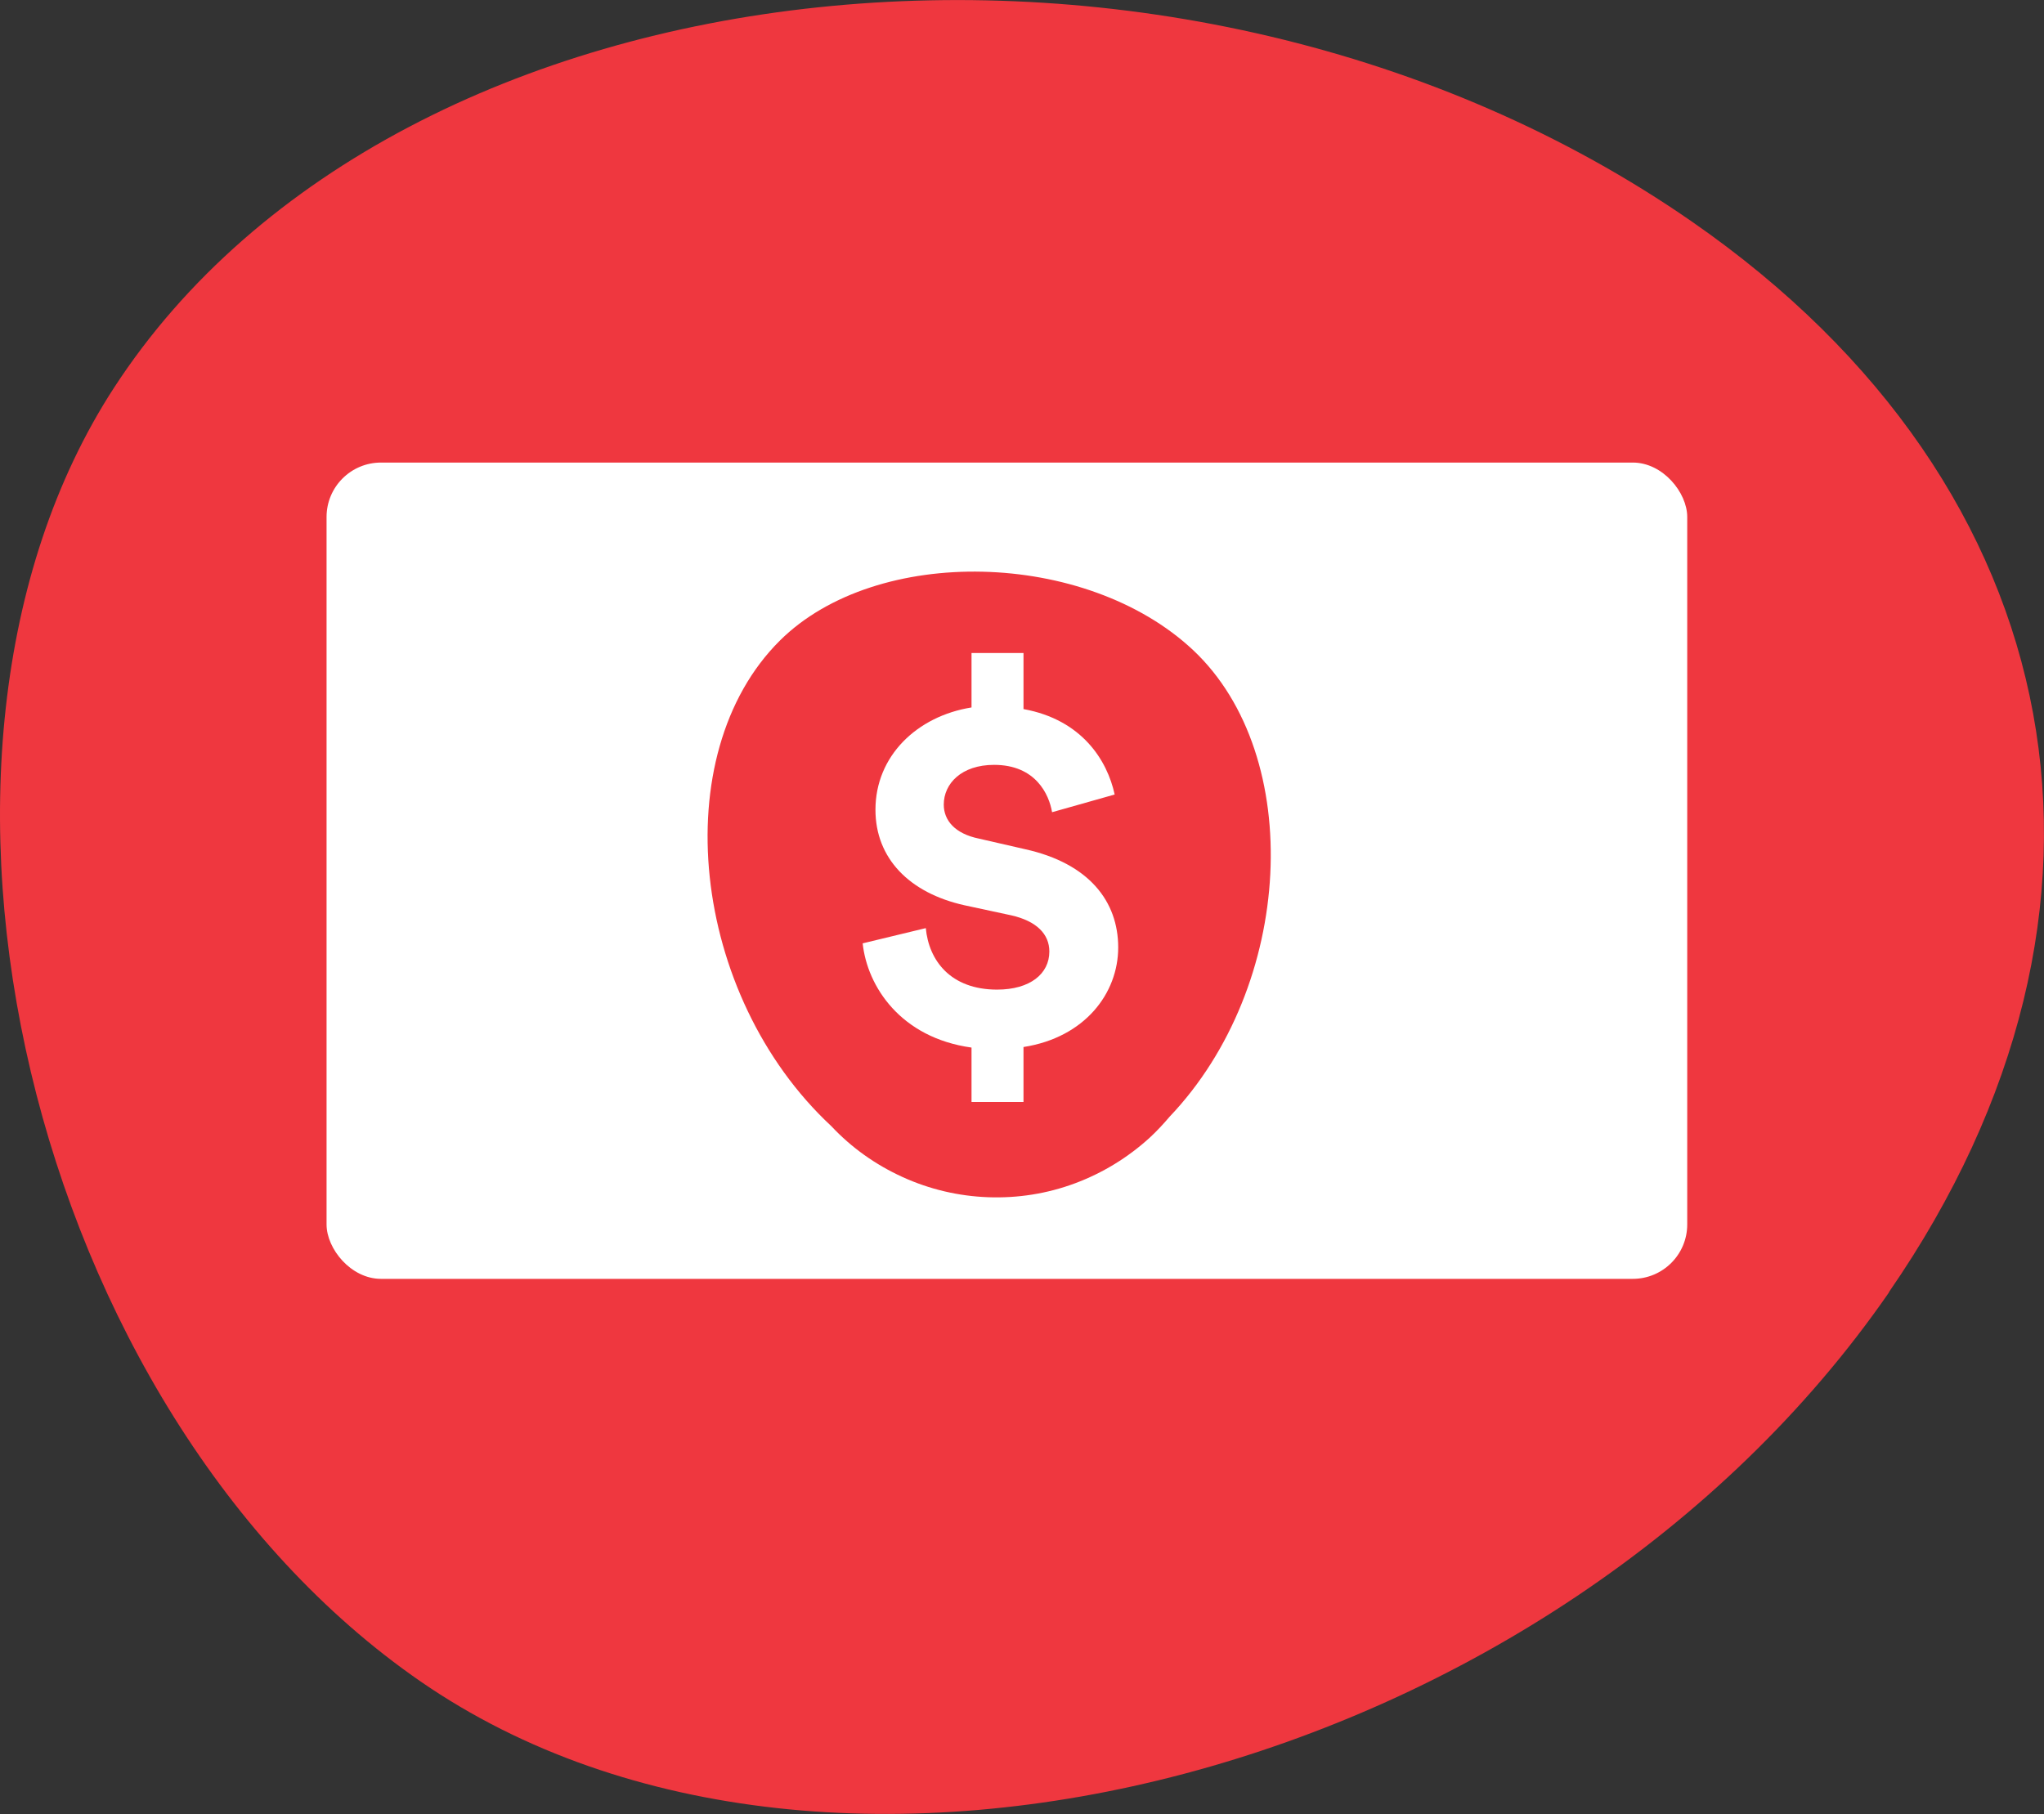
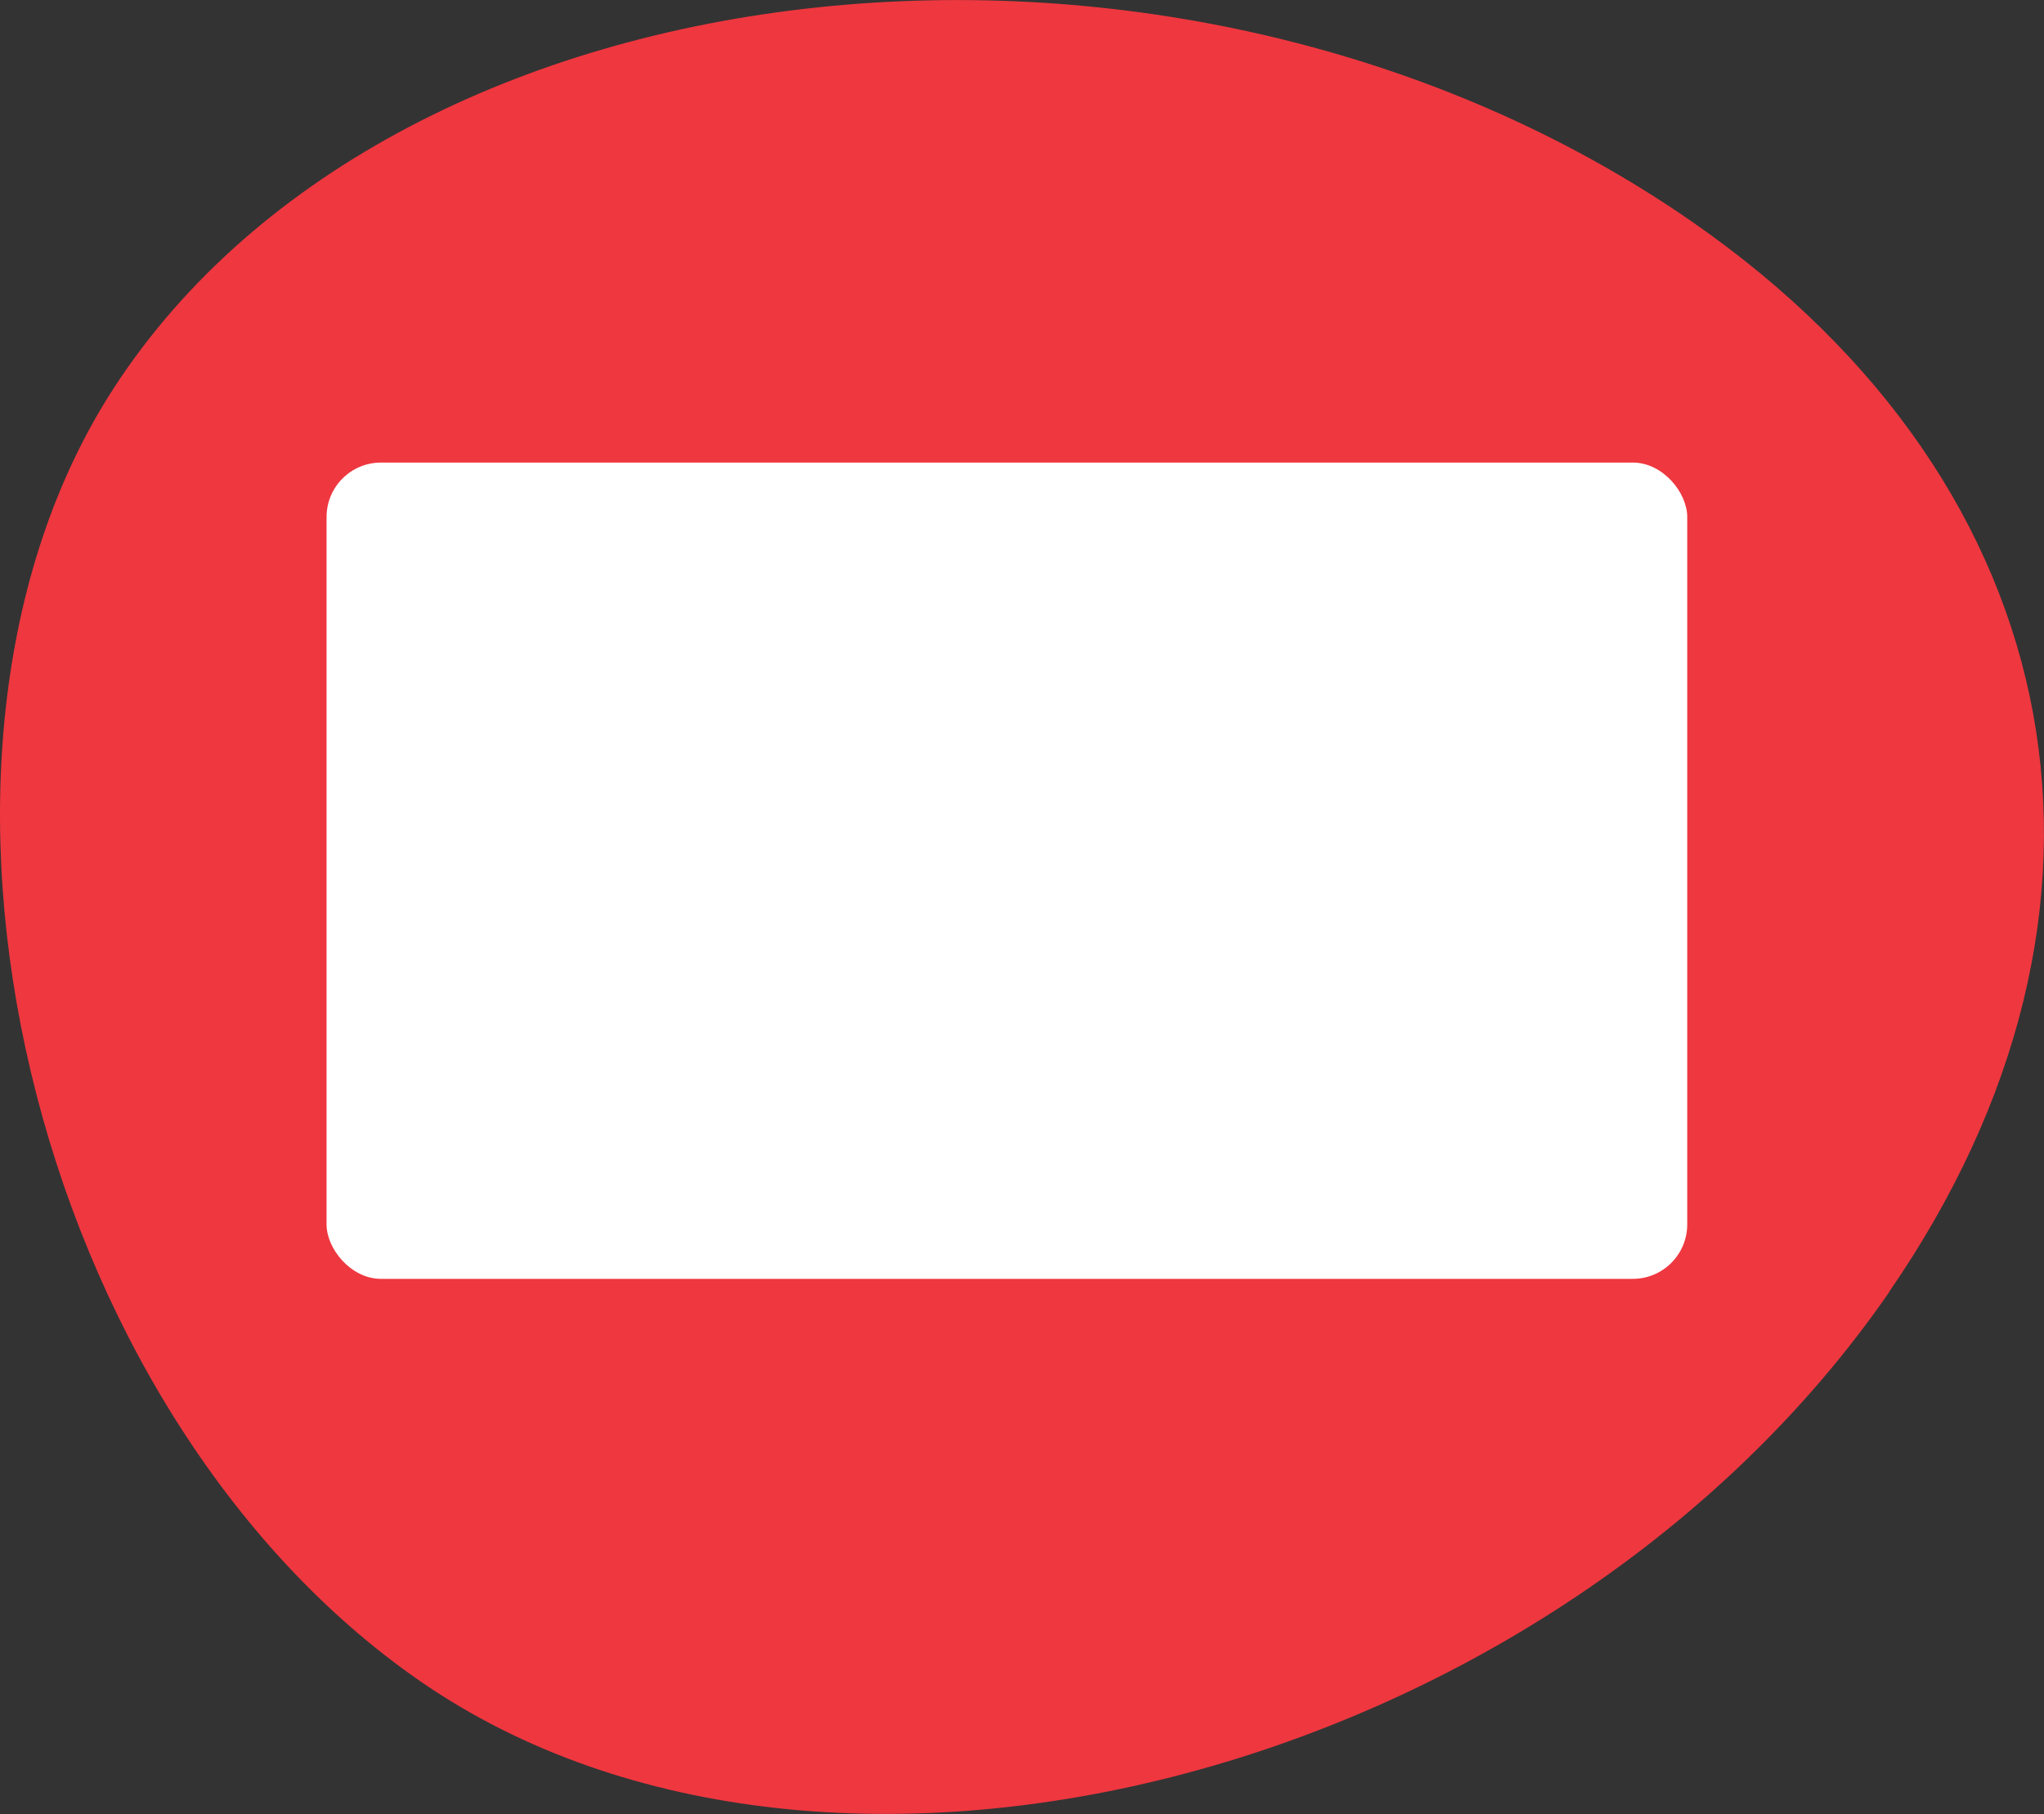
<svg xmlns="http://www.w3.org/2000/svg" id="Layer_1" data-name="Layer 1" viewBox="0 0 75.11 66.67">
  <rect x="0" y="0" width="75.11" height="66.67" fill="#333333" stroke="none" />
  <defs>
    <style>      .cls-1 {        fill: #ef373f;      }      .cls-2 {        fill: #fff;      }    </style>
  </defs>
  <path class="cls-1" d="M69.42,47.49c-12.22,17.68-38.84,24.74-53.96,14.31C1.09,51.88-4.62,27.81,4.19,14.25,14.66-1.86,43.39-4.89,62.18,8.15c14.07,9.76,16.93,25.3,7.23,39.34Z" />
  <rect class="cls-2" x="12" y="17" width="50" height="30" rx="2" ry="2" />
-   <path class="cls-1" d="M42.98,41.04c-.23.27-.47.53-.73.77-.8.73-1.73,1.3-2.75,1.68-1.02.38-2.1.55-3.19.51-1.09-.04-2.15-.29-3.14-.74-.99-.45-1.88-1.08-2.62-1.87-5.18-4.82-6.11-13.66-1.89-17.85,3.55-3.52,11.24-3.34,15.18.35,4.14,3.89,3.72,12.35-.87,17.16Z" />
-   <path class="cls-2" d="M37.61,40.5h-1.91v-2c-2.6-.36-3.83-2.24-4-3.83l2.32-.56c.11,1.18.9,2.26,2.62,2.26,1.21,0,1.92-.58,1.92-1.4,0-.64-.47-1.12-1.4-1.33l-1.72-.37c-2.02-.45-3.27-1.72-3.27-3.51,0-1.98,1.53-3.44,3.53-3.76v-2h1.91v2.06c2.15.39,3.08,1.89,3.35,3.14l-2.3.65c-.11-.65-.6-1.74-2.13-1.74-1.2,0-1.85.69-1.85,1.46,0,.58.41,1.07,1.29,1.25l1.7.39c2.35.52,3.42,1.92,3.42,3.61s-1.23,3.31-3.48,3.66v2.02Z" />
+   <path class="cls-2" d="M37.61,40.5h-1.91v-2c-2.6-.36-3.83-2.24-4-3.83l2.32-.56c.11,1.18.9,2.26,2.62,2.26,1.21,0,1.92-.58,1.92-1.4,0-.64-.47-1.12-1.4-1.33l-1.72-.37c-2.02-.45-3.27-1.72-3.27-3.51,0-1.98,1.53-3.44,3.53-3.76v-2h1.91v2.06c2.15.39,3.08,1.89,3.35,3.14l-2.3.65c-.11-.65-.6-1.74-2.13-1.74-1.2,0-1.85.69-1.85,1.46,0,.58.41,1.07,1.29,1.25l1.7.39c2.35.52,3.42,1.92,3.42,3.61s-1.23,3.31-3.48,3.66v2.02" />
</svg>